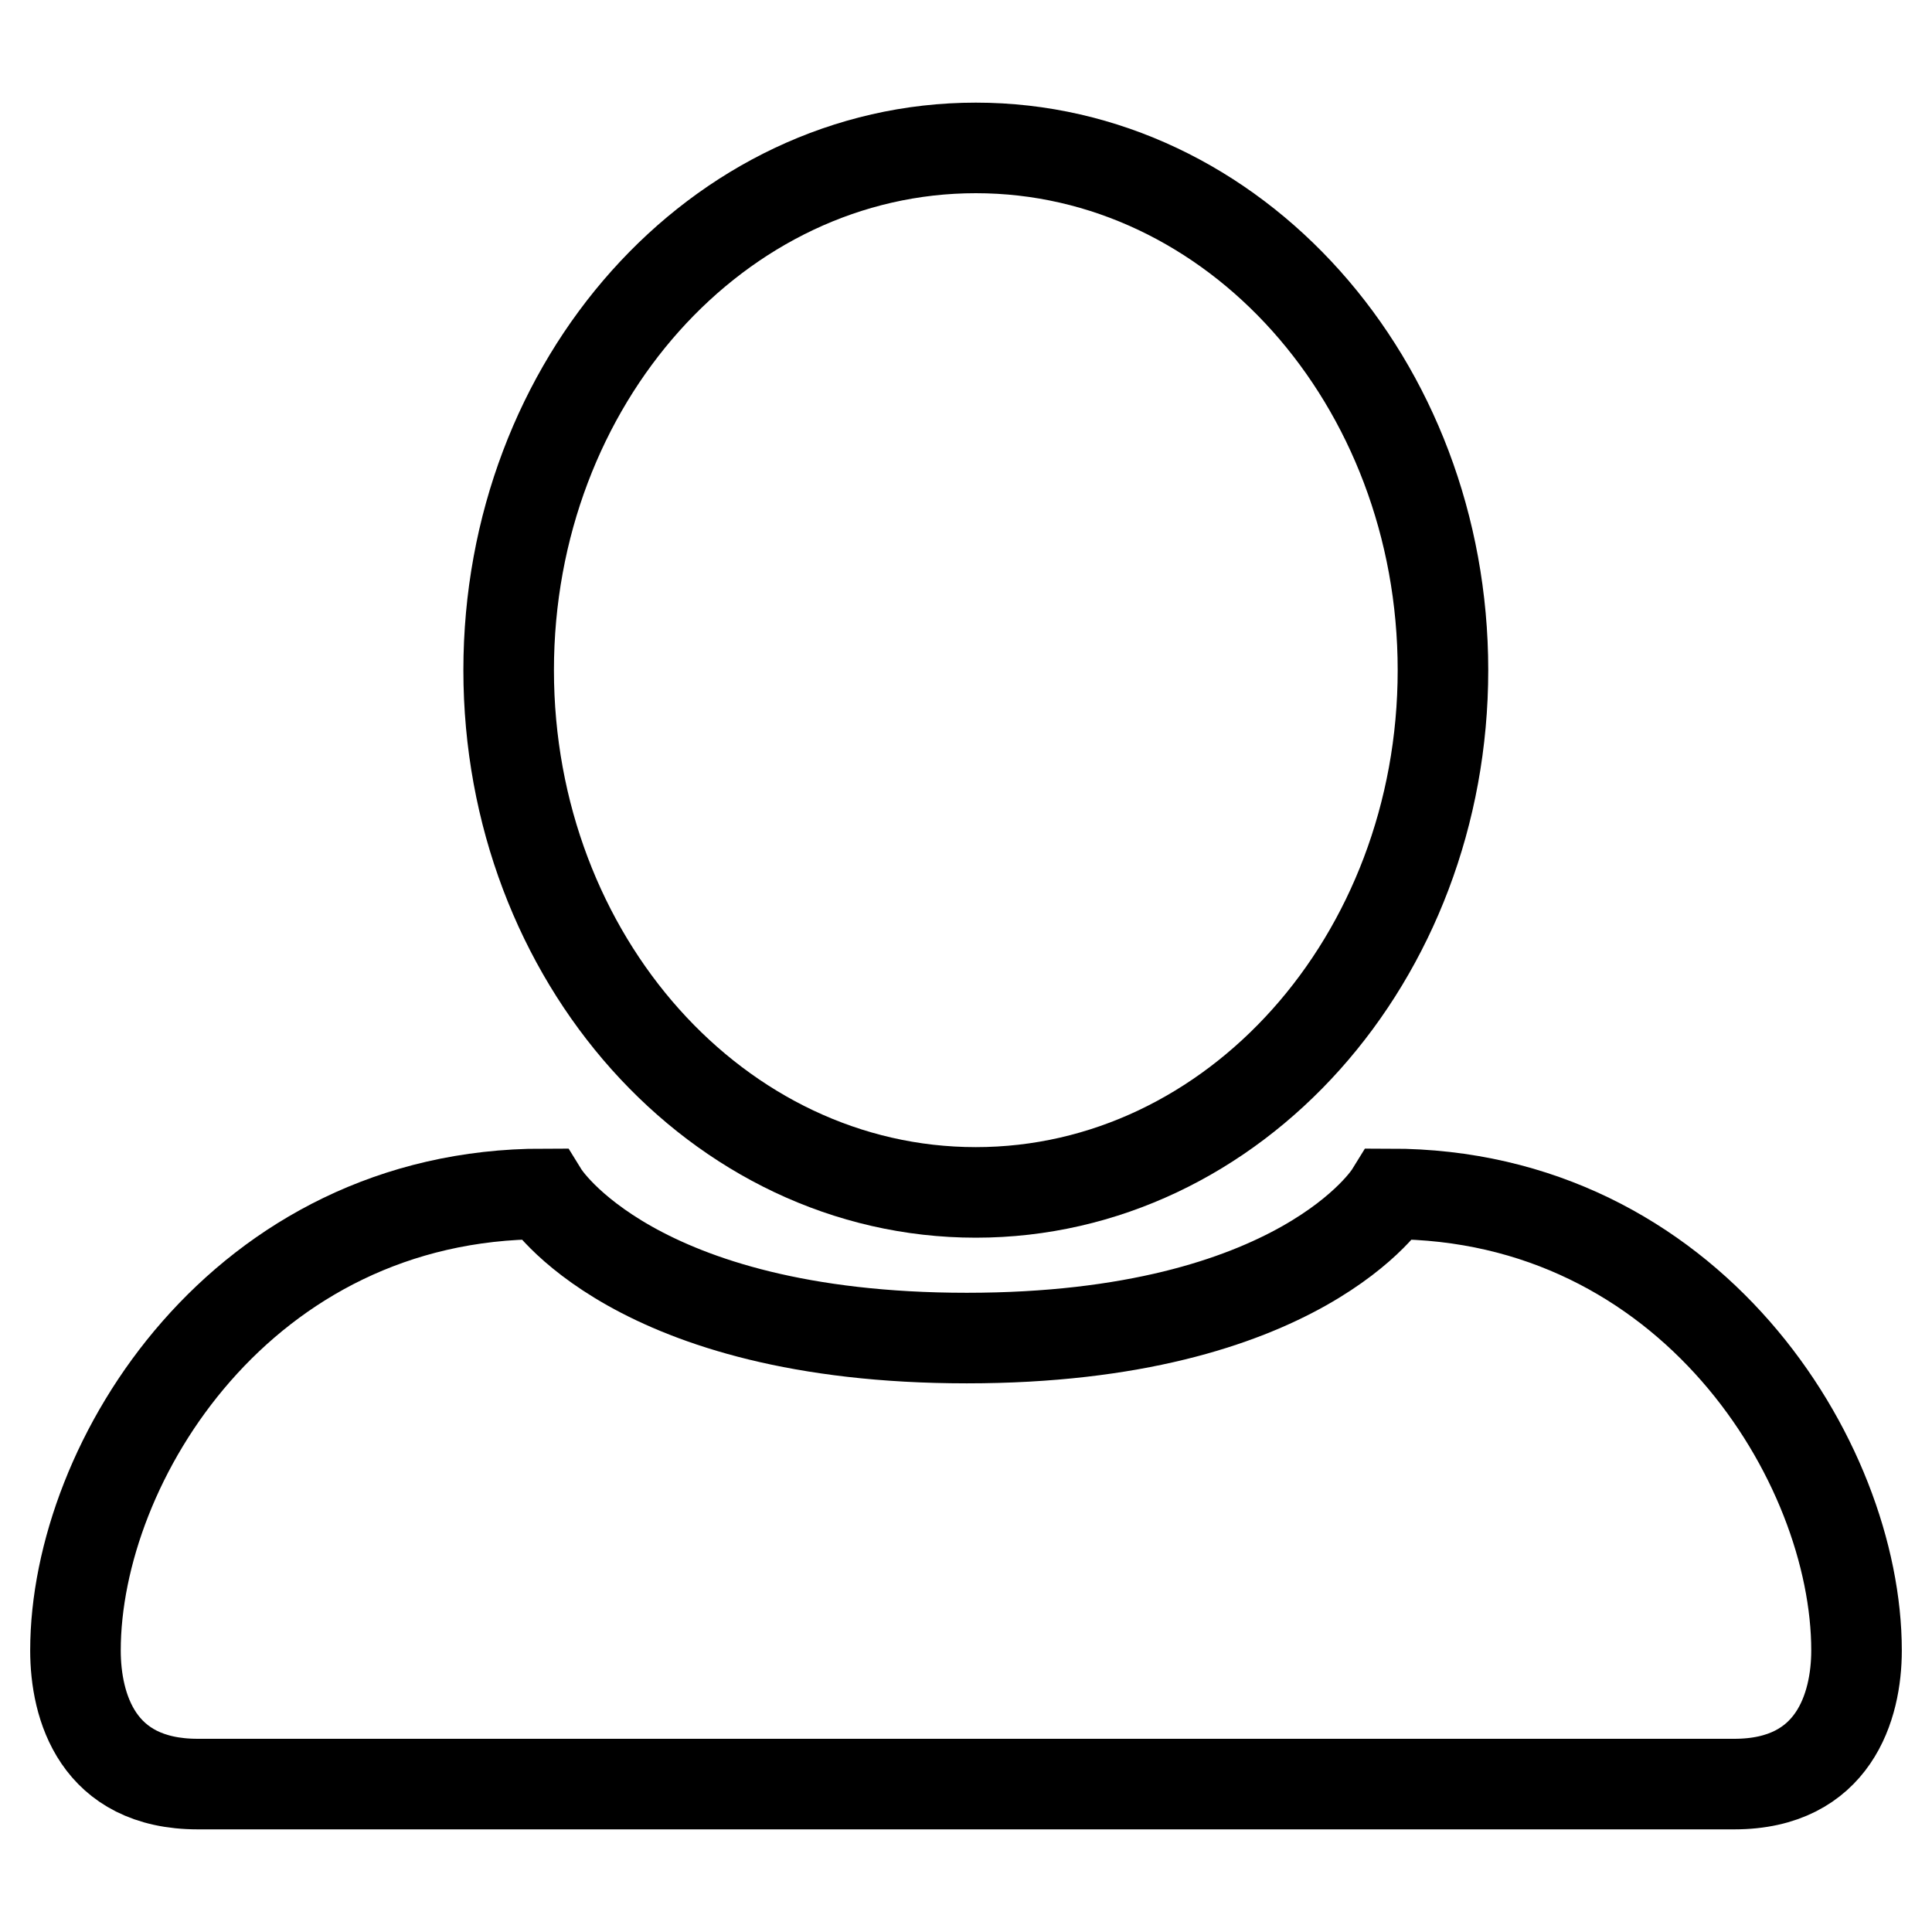
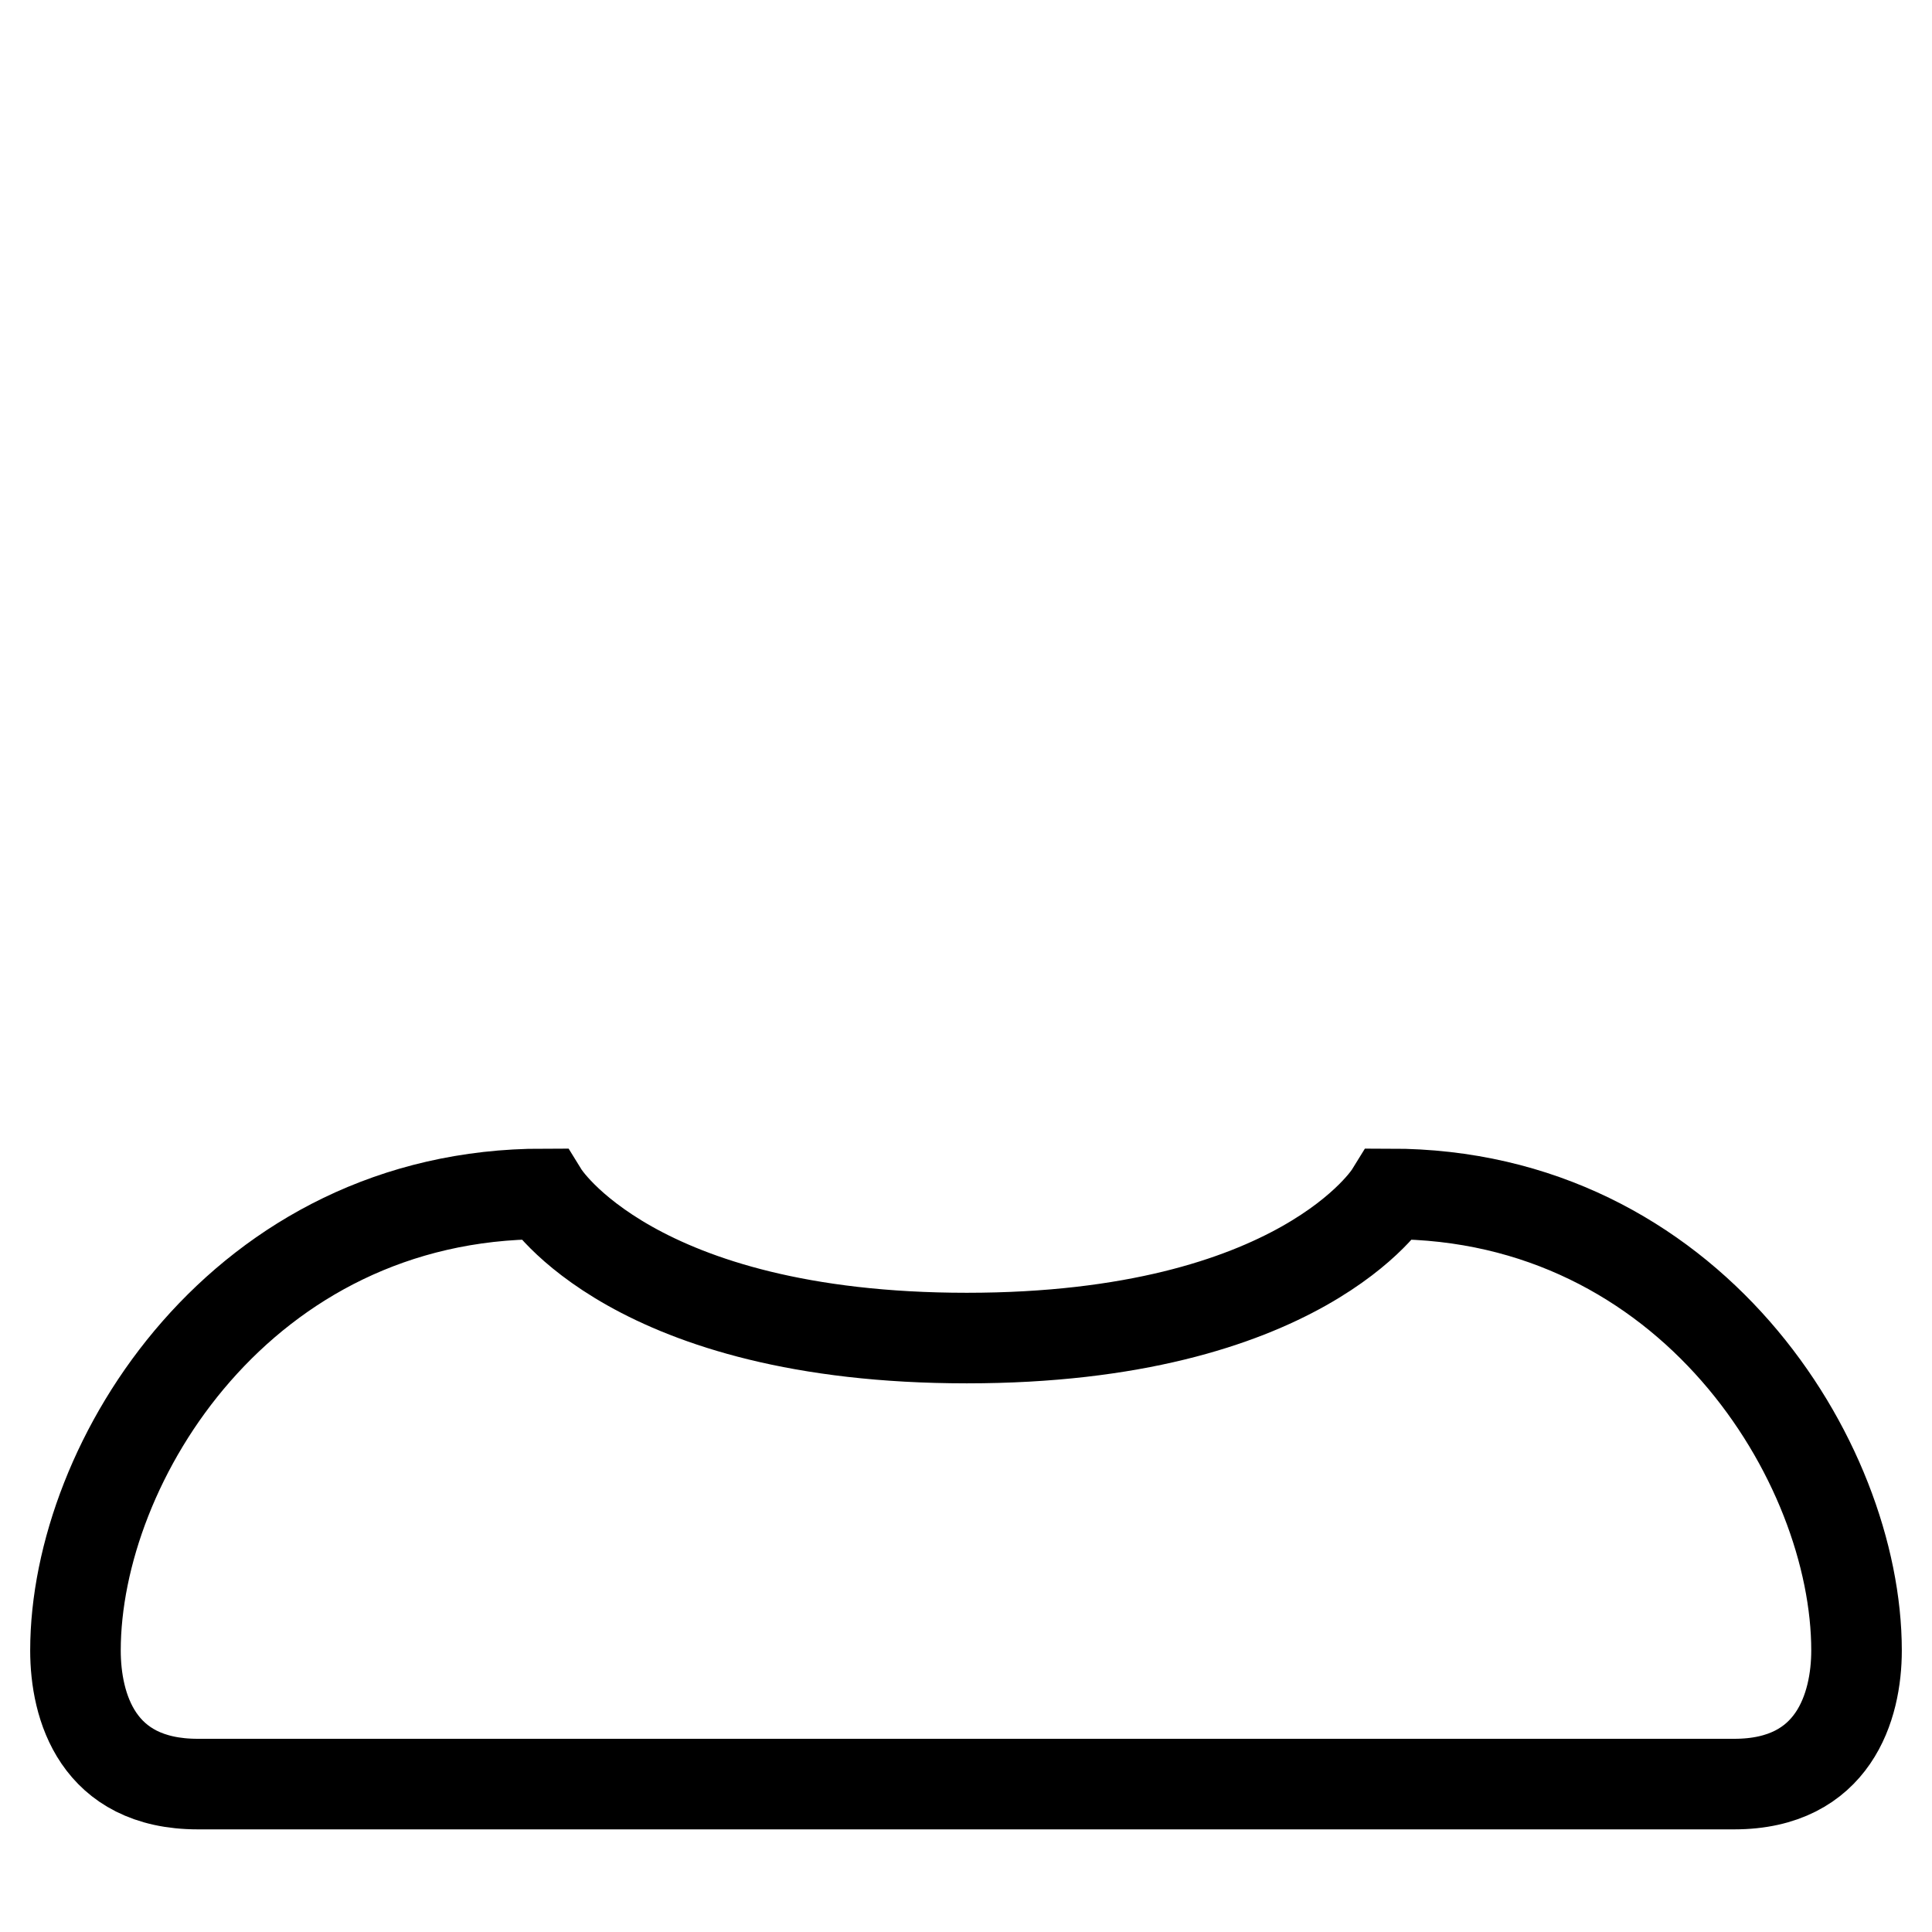
<svg xmlns="http://www.w3.org/2000/svg" version="1.1" x="0px" y="0px" viewBox="0 0 256 256" enable-background="new 0 0 256 256" xml:space="preserve">
  <g>
    <g>
      <path stroke-width="12" fill-opacity="0" stroke="#000000" d="M246,218.7c0,7.4-3,17.7-16.2,17.7H26.2c-13.3,0-16.2-10.3-16.2-17.7c0-25.1,22.1-60.5,62-60.5c0,0,11.8,19.1,56.1,19.1c44.3,0,56.1-19.1,56.1-19.1C223.9,158.2,246,193.6,246,218.7L246,218.7L246,218.7L246,218.7z" />
-       <path stroke-width="12" fill-opacity="0" stroke="#000000" d="M129.3,19.6c-34.2,0-61.9,31-61.9,69.2c0,38.2,27.7,69.2,61.9,69.2s61.9-31,61.9-69.2C191.2,50.6,163.5,19.6,129.3,19.6L129.3,19.6L129.3,19.6L129.3,19.6z" />
    </g>
  </g>
</svg>